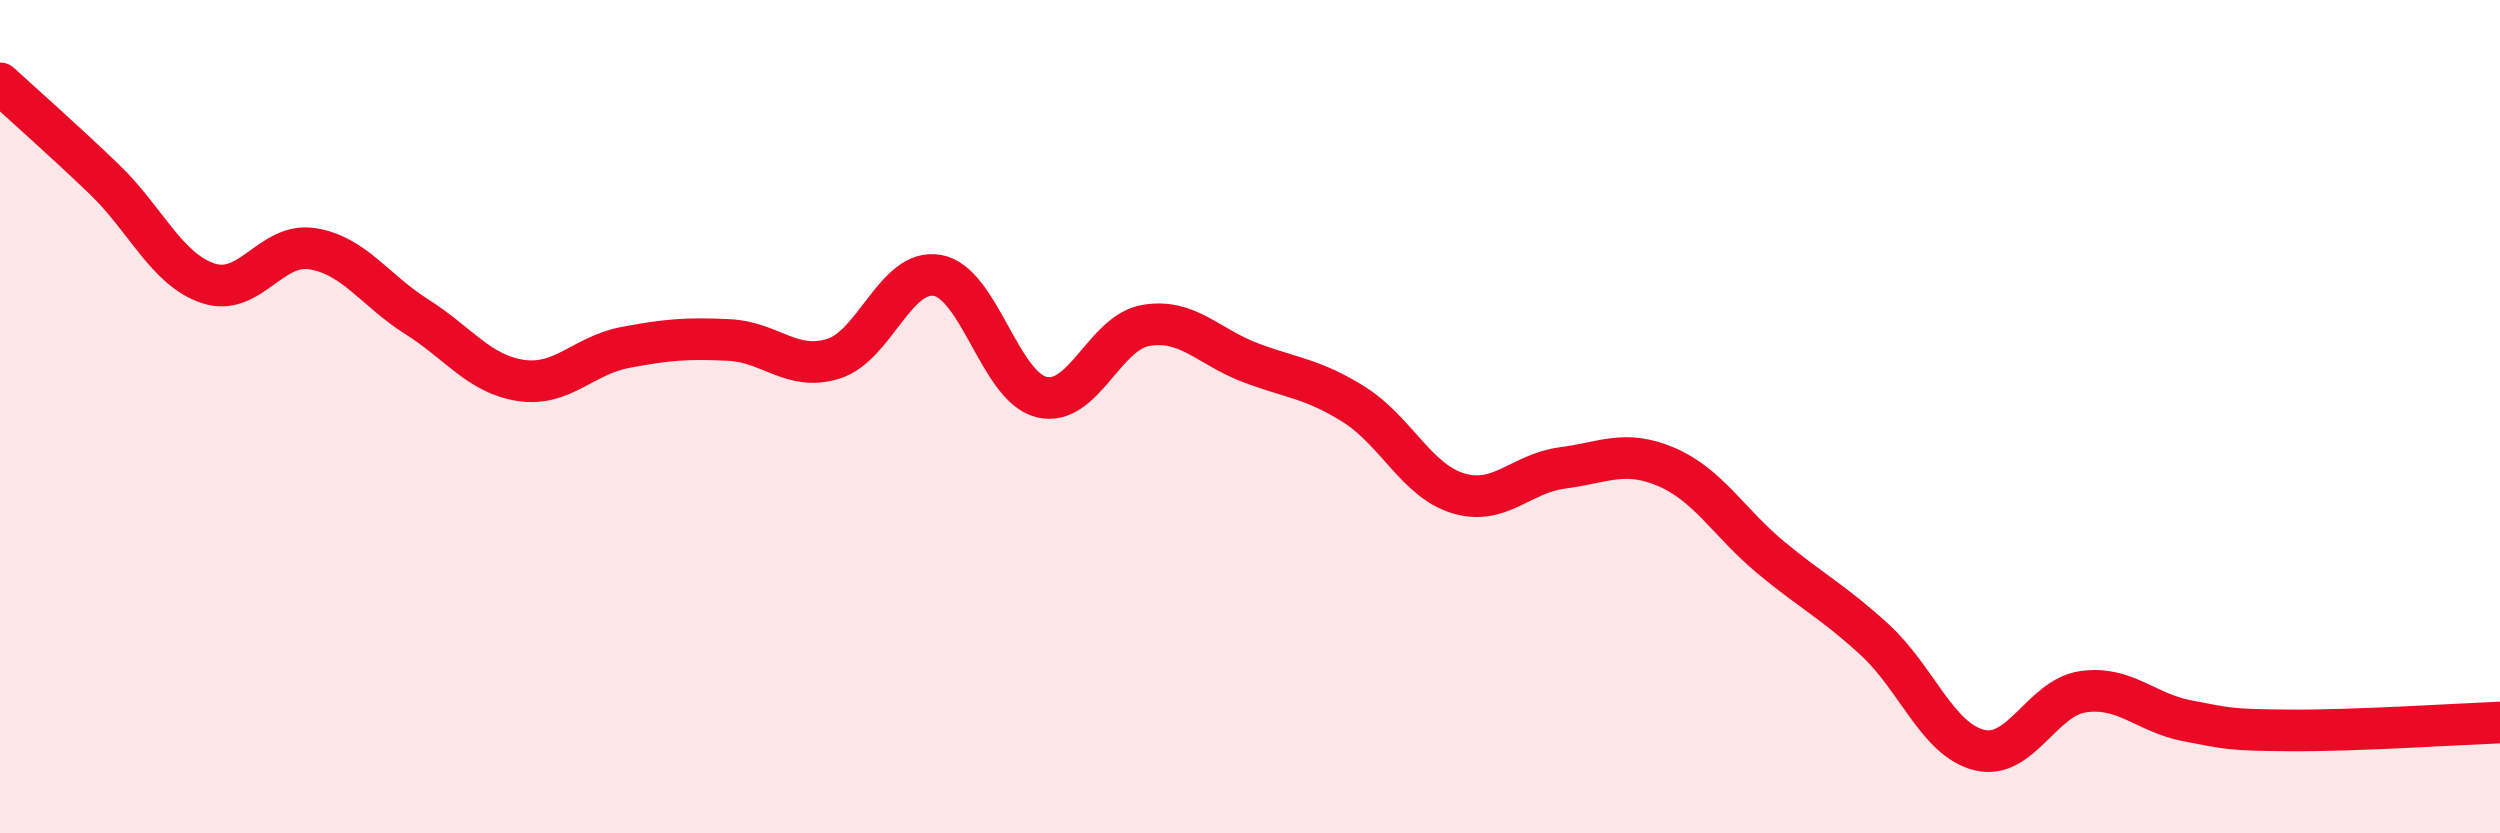
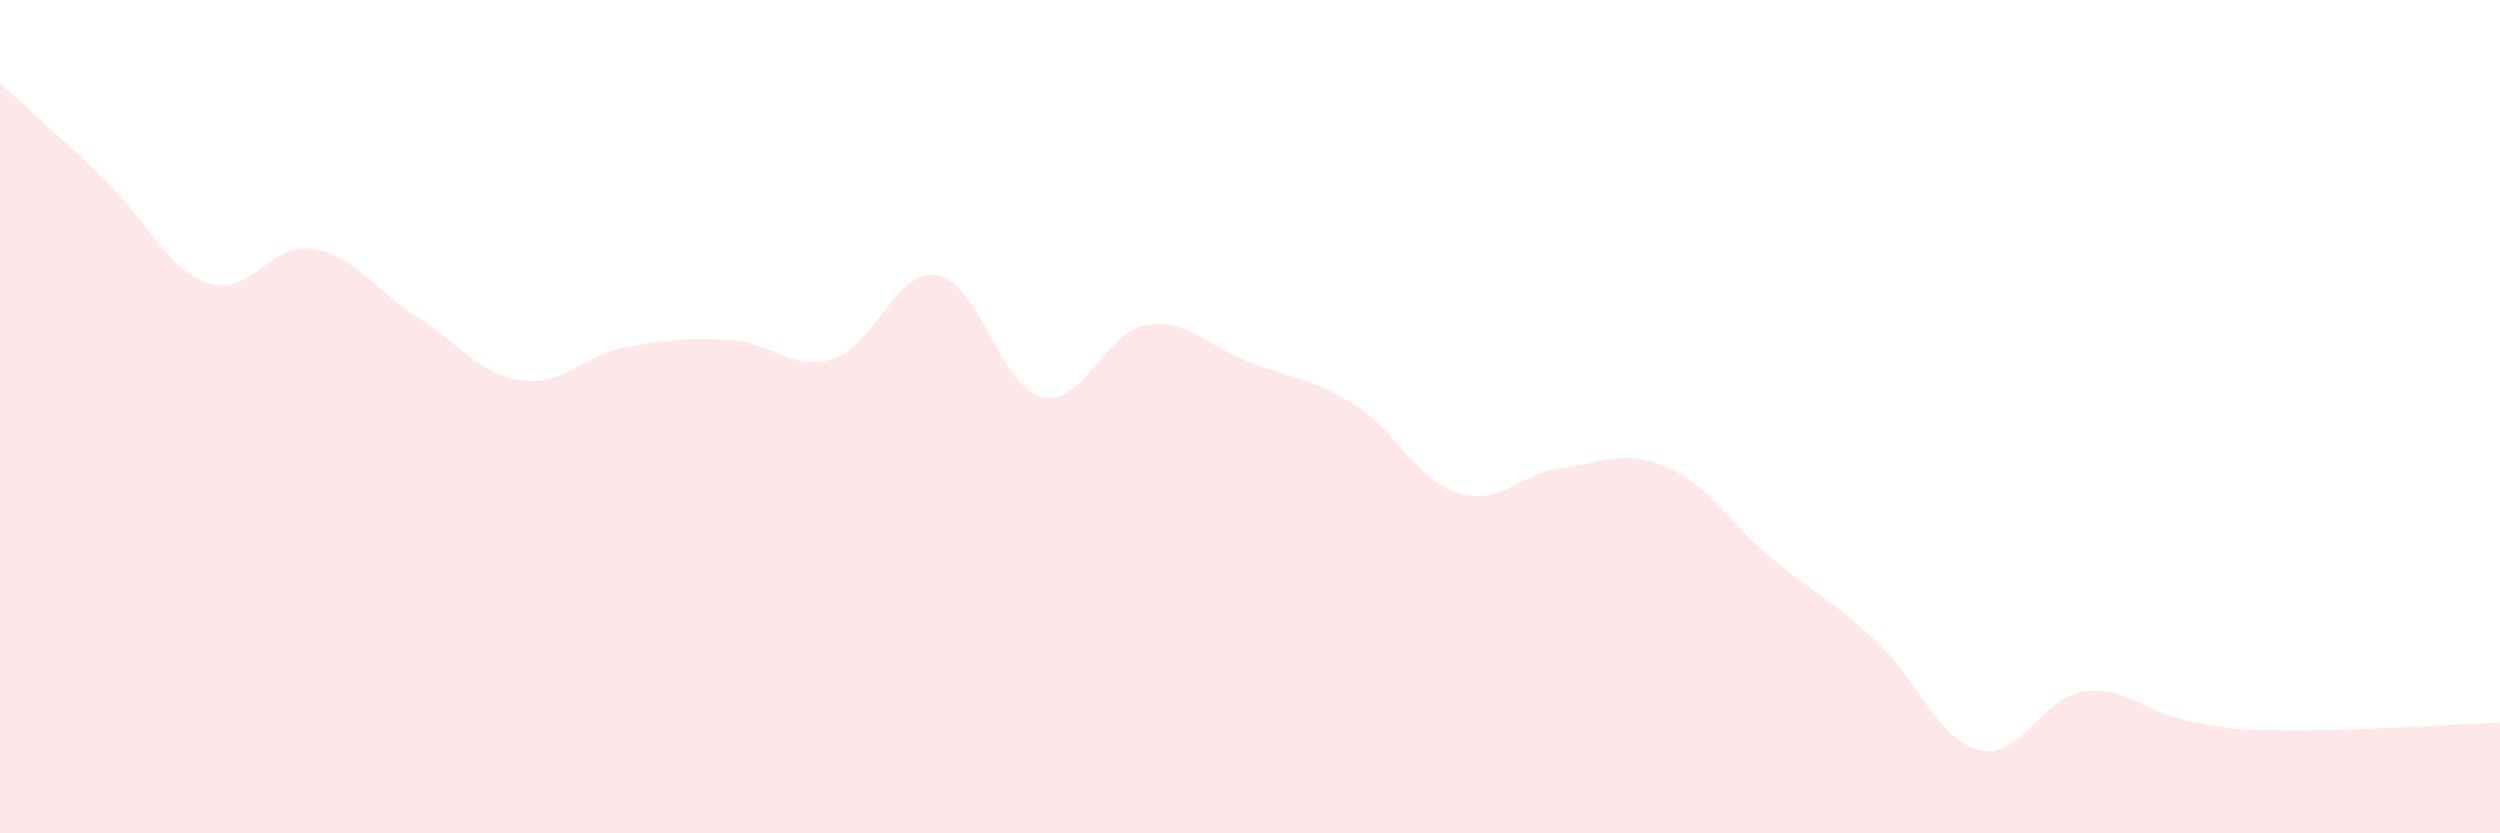
<svg xmlns="http://www.w3.org/2000/svg" width="60" height="20" viewBox="0 0 60 20">
  <path d="M 0,2 C 0.5,2.46 1.5,3.34 2.5,4.3 C 3.5,5.26 4,6.47 5,6.8 C 6,7.13 6.5,5.81 7.5,5.97 C 8.5,6.13 9,6.97 10,7.6 C 11,8.23 11.5,8.98 12.5,9.13 C 13.5,9.28 14,8.53 15,8.34 C 16,8.15 16.5,8.11 17.5,8.16 C 18.5,8.21 19,8.92 20,8.61 C 21,8.3 21.5,6.43 22.5,6.61 C 23.5,6.79 24,9.29 25,9.53 C 26,9.77 26.5,7.98 27.5,7.81 C 28.5,7.64 29,8.32 30,8.7 C 31,9.08 31.5,9.08 32.5,9.71 C 33.5,10.34 34,11.54 35,11.84 C 36,12.14 36.5,11.36 37.5,11.23 C 38.5,11.1 39,10.78 40,11.21 C 41,11.64 41.5,12.55 42.5,13.38 C 43.5,14.21 44,14.44 45,15.36 C 46,16.28 46.5,17.75 47.5,18 C 48.5,18.25 49,16.74 50,16.6 C 51,16.46 51.5,17.11 52.5,17.3 C 53.5,17.49 53.5,17.52 55,17.53 C 56.5,17.54 59,17.38 60,17.34L60 20L0 20Z" fill="#EB0A25" opacity="0.1" stroke-linecap="round" stroke-linejoin="round" />
-   <path d="M 0,2 C 0.5,2.46 1.5,3.34 2.5,4.3 C 3.5,5.26 4,6.47 5,6.8 C 6,7.13 6.5,5.81 7.5,5.97 C 8.5,6.13 9,6.97 10,7.6 C 11,8.23 11.5,8.98 12.5,9.13 C 13.5,9.28 14,8.53 15,8.34 C 16,8.15 16.5,8.11 17.5,8.16 C 18.5,8.21 19,8.92 20,8.61 C 21,8.3 21.5,6.43 22.5,6.61 C 23.5,6.79 24,9.29 25,9.53 C 26,9.77 26.5,7.98 27.5,7.81 C 28.5,7.64 29,8.32 30,8.7 C 31,9.08 31.5,9.08 32.5,9.71 C 33.5,10.34 34,11.54 35,11.84 C 36,12.14 36.5,11.36 37.5,11.23 C 38.5,11.1 39,10.78 40,11.21 C 41,11.64 41.5,12.55 42.5,13.38 C 43.5,14.21 44,14.44 45,15.36 C 46,16.28 46.5,17.75 47.5,18 C 48.5,18.25 49,16.74 50,16.6 C 51,16.46 51.5,17.11 52.5,17.3 C 53.5,17.49 53.5,17.52 55,17.53 C 56.5,17.54 59,17.38 60,17.34" stroke="#EB0A25" stroke-width="1" fill="none" stroke-linecap="round" stroke-linejoin="round" />
</svg>